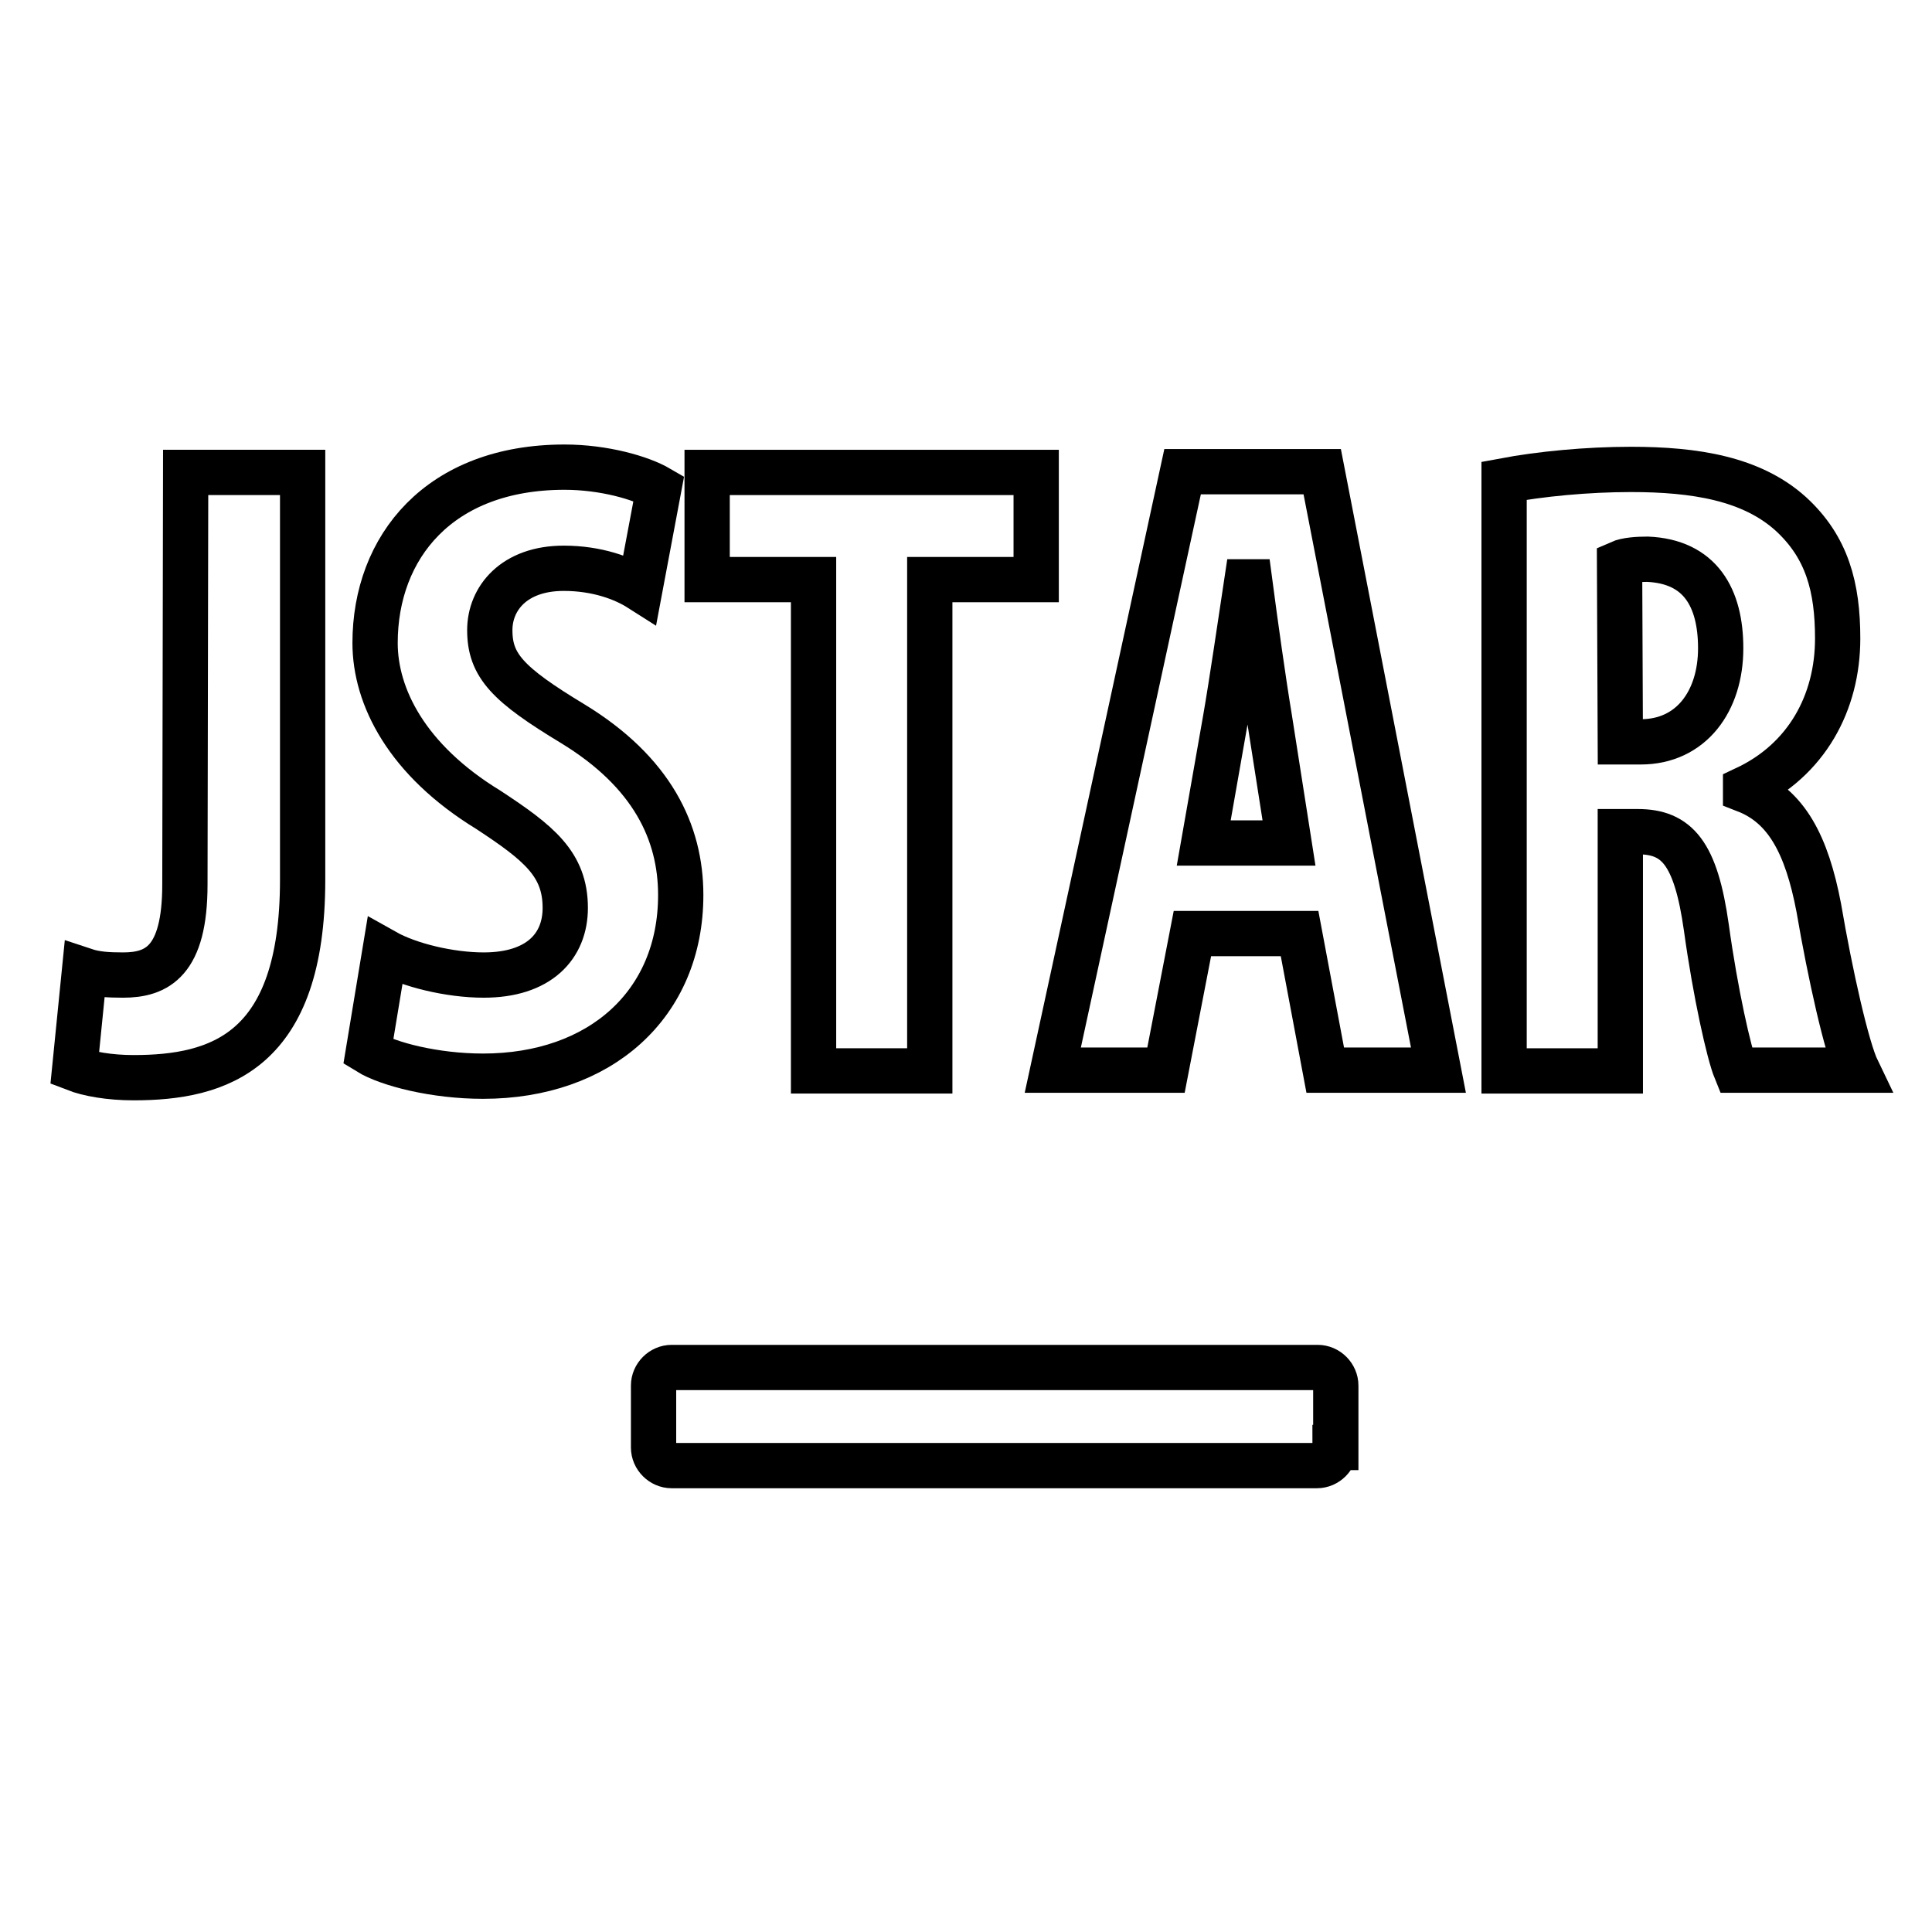
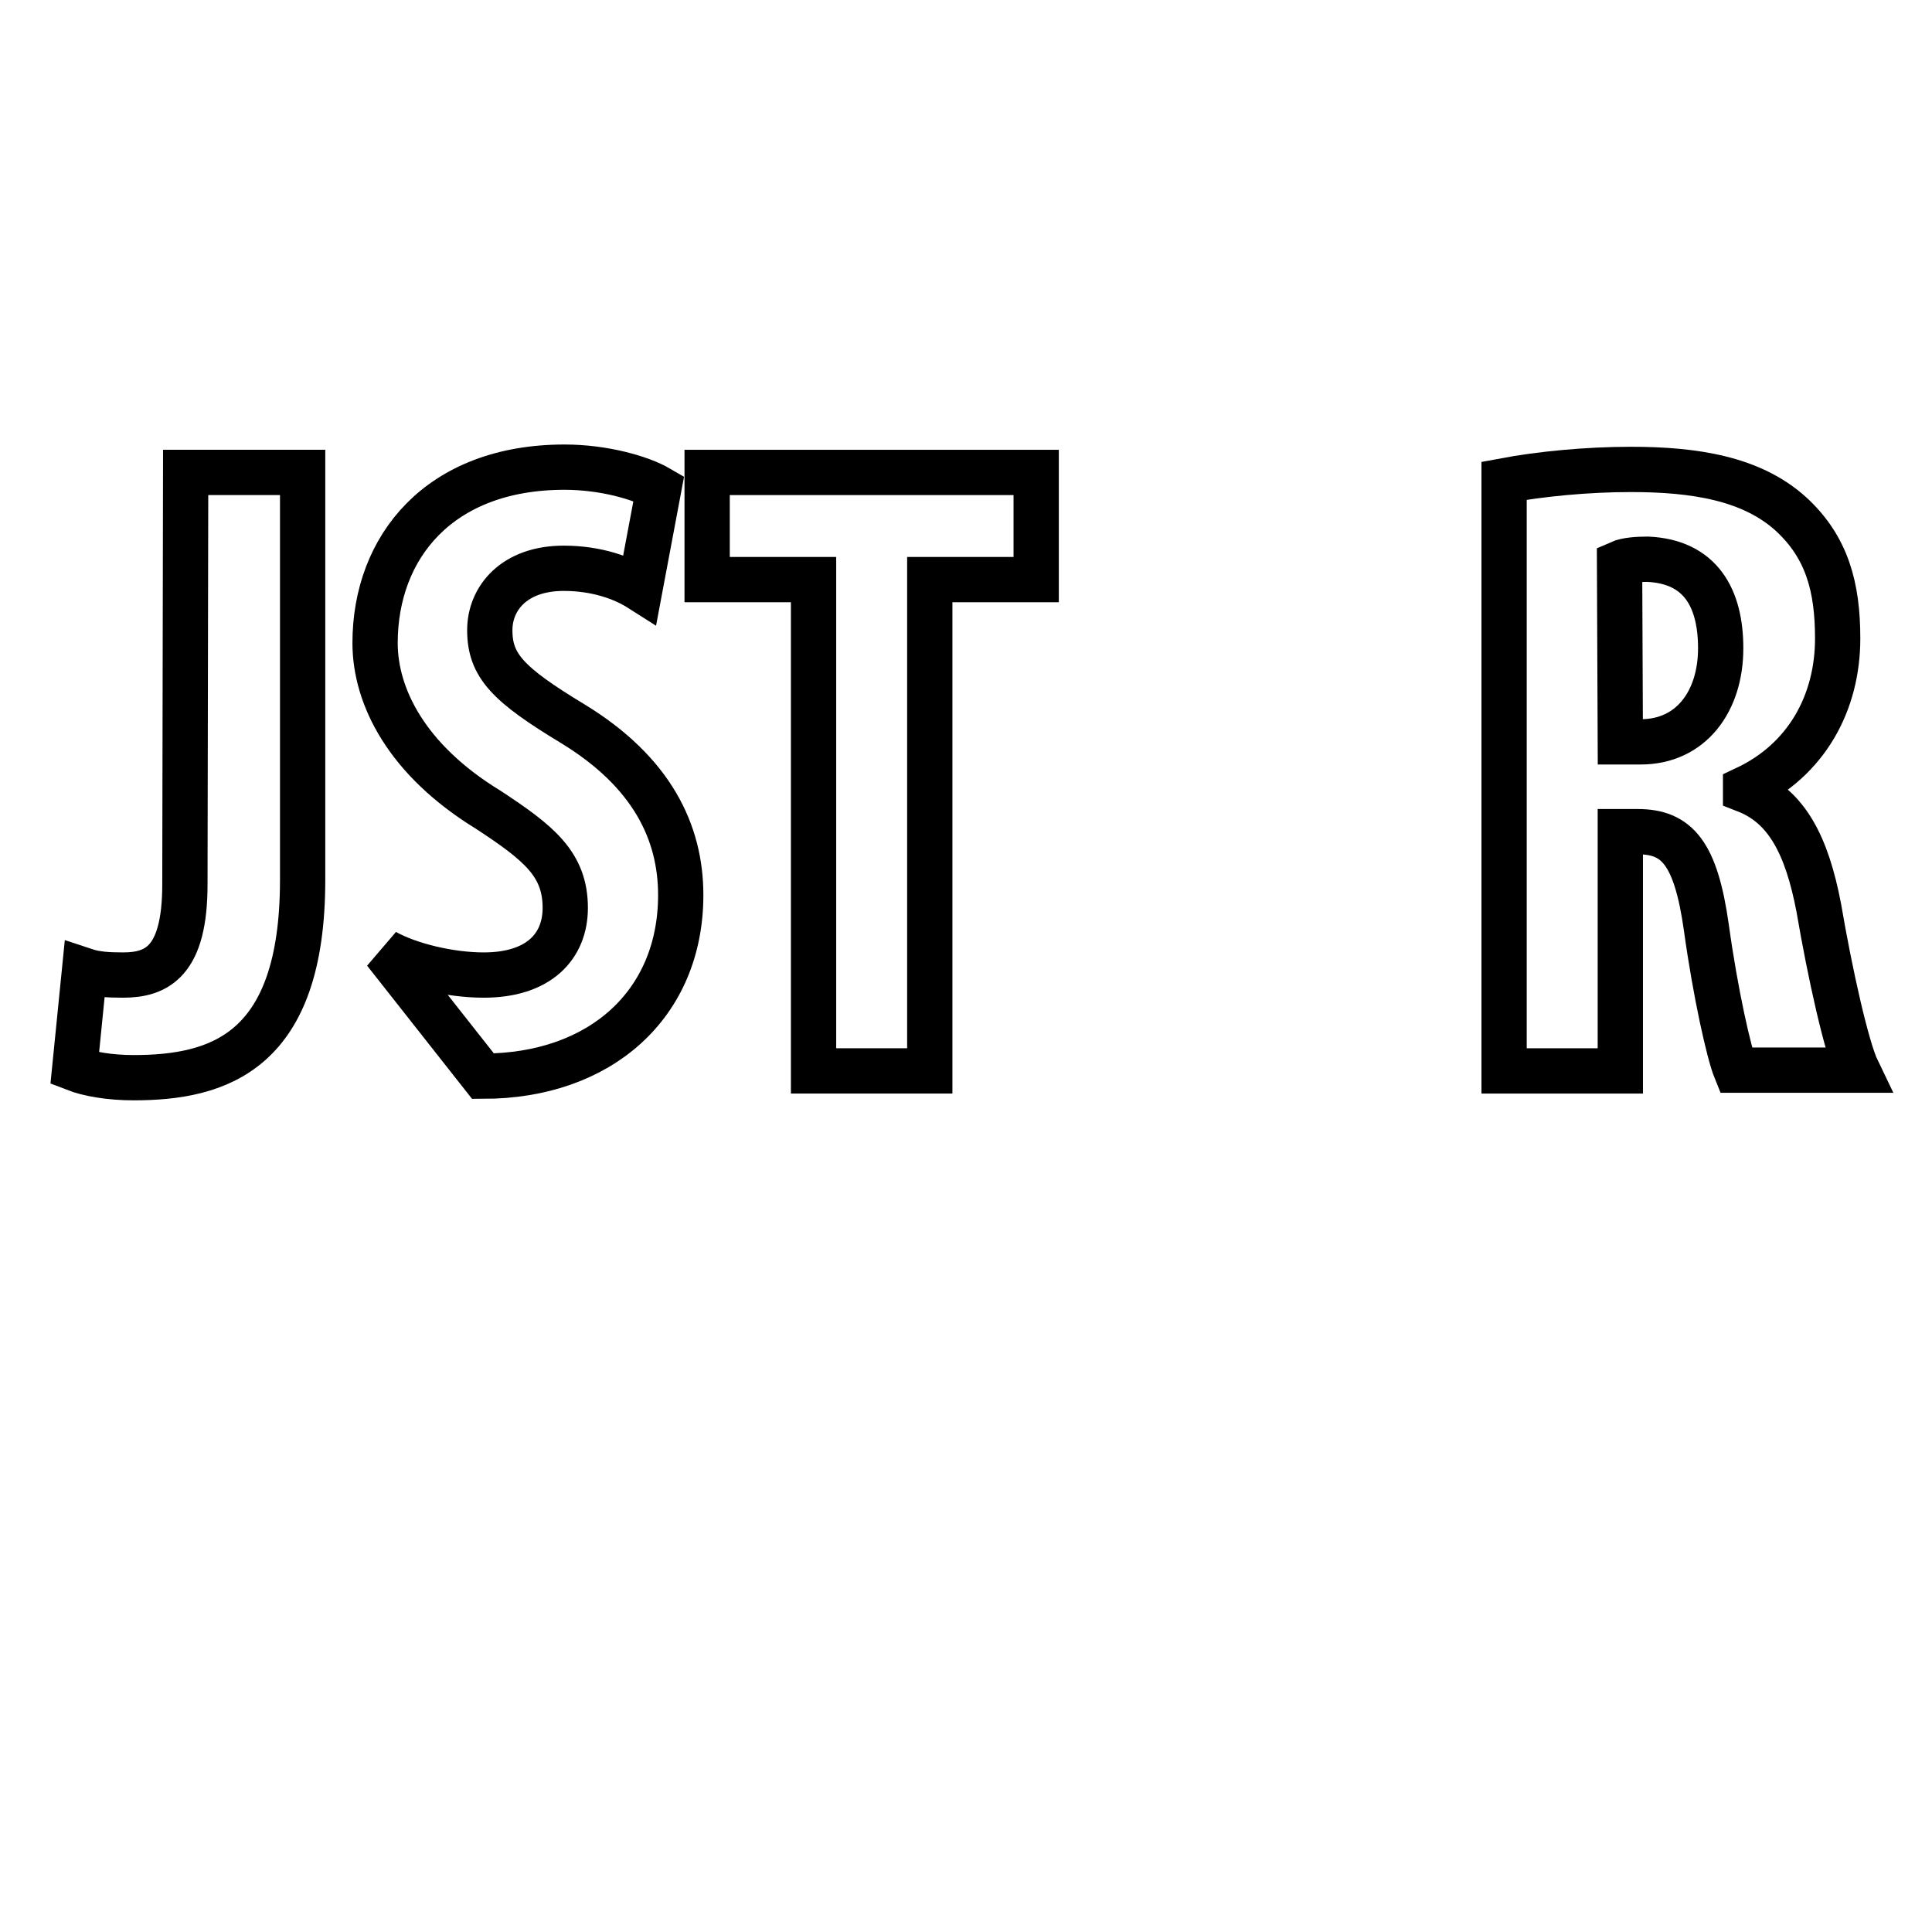
<svg xmlns="http://www.w3.org/2000/svg" version="1.1" x="0px" y="0px" viewBox="0 0 256 256" enable-background="new 0 0 256 256" xml:space="preserve">
  <g>
    <g>
      <path stroke-width="6" fill-opacity="0" stroke="#000000" d="M24.6,62.6h15.5v54c0,22.8-11.1,26.2-22.4,26.2c-3.2,0-6-0.5-7.8-1.2l1.3-13c1.5,0.5,3.1,0.6,5.1,0.6c4.5,0,8.2-1.8,8.2-12L24.6,62.6L24.6,62.6z" />
-       <path stroke-width="6" fill-opacity="0" stroke="#000000" d="M51,126.1c3.2,1.8,8.6,3.1,13.1,3.1c7.3,0,10.8-3.8,10.8-8.9c0-5.8-3.5-8.6-10.2-13c-10.8-6.6-15-15-15-22.1c0-12.7,8.5-23.3,25.1-23.3c5.2,0,10.1,1.4,12.5,2.8l-2.5,13.3c-2.2-1.4-5.7-2.7-10.1-2.7c-6.6,0-9.8,4-9.8,8.2c0,4.7,2.4,7.2,11,12.4c10.5,6.4,14.3,14.4,14.3,22.7c0,14.5-10.7,24-26.2,24c-6.4,0-12.6-1.6-15.2-3.2L51,126.1z" />
+       <path stroke-width="6" fill-opacity="0" stroke="#000000" d="M51,126.1c3.2,1.8,8.6,3.1,13.1,3.1c7.3,0,10.8-3.8,10.8-8.9c0-5.8-3.5-8.6-10.2-13c-10.8-6.6-15-15-15-22.1c0-12.7,8.5-23.3,25.1-23.3c5.2,0,10.1,1.4,12.5,2.8l-2.5,13.3c-2.2-1.4-5.7-2.7-10.1-2.7c-6.6,0-9.8,4-9.8,8.2c0,4.7,2.4,7.2,11,12.4c10.5,6.4,14.3,14.4,14.3,22.7c0,14.5-10.7,24-26.2,24L51,126.1z" />
      <path stroke-width="6" fill-opacity="0" stroke="#000000" d="M107.7,76.8h-14V62.6h43.6v14.2h-14.1v65.1h-15.4V76.8z" />
-       <path stroke-width="6" fill-opacity="0" stroke="#000000" d="M158,123.7l-3.5,18.1h-15l17.2-79.3h18.5l15.4,79.3h-15l-3.4-18.1H158z M170.8,111.7l-2.6-16.6c-0.8-4.8-1.9-12.7-2.6-18h-0.4c-0.8,5.3-2,13.5-2.8,18.1l-2.9,16.5H170.8z" />
      <path stroke-width="6" fill-opacity="0" stroke="#000000" d="M199.3,63.7c4.8-0.9,11-1.5,16.8-1.5c8.5,0,16,1.2,21.2,5.9c4.8,4.4,6.2,9.7,6.2,16.5c0,8.5-4.1,16.1-12.2,19.9v0.2c5.4,2.1,8.1,7.2,9.7,15.6c1.5,8.8,3.7,18.6,5.1,21.5h-16.1c-0.9-2.2-2.7-10.2-3.9-18.9c-1.4-9.9-3.9-12.7-9.1-12.7h-2.3v31.7h-15.4V63.7z M214.7,98.3h2.7c6.7,0,10.6-5.4,10.6-12.4c0-6.7-2.7-11.5-9.7-11.8c-1.3,0-2.8,0.1-3.7,0.5L214.7,98.3z" />
-       <path stroke-width="6" fill-opacity="0" stroke="#000000" d="M176.9,191.8c0,1.3-1.1,2.4-2.4,2.4H89c-1.3,0-2.4-1.1-2.4-2.4v-8.2c0-1.3,1.1-2.4,2.4-2.4h85.6c1.3,0,2.4,1.1,2.4,2.4V191.8z" />
    </g>
  </g>
</svg>